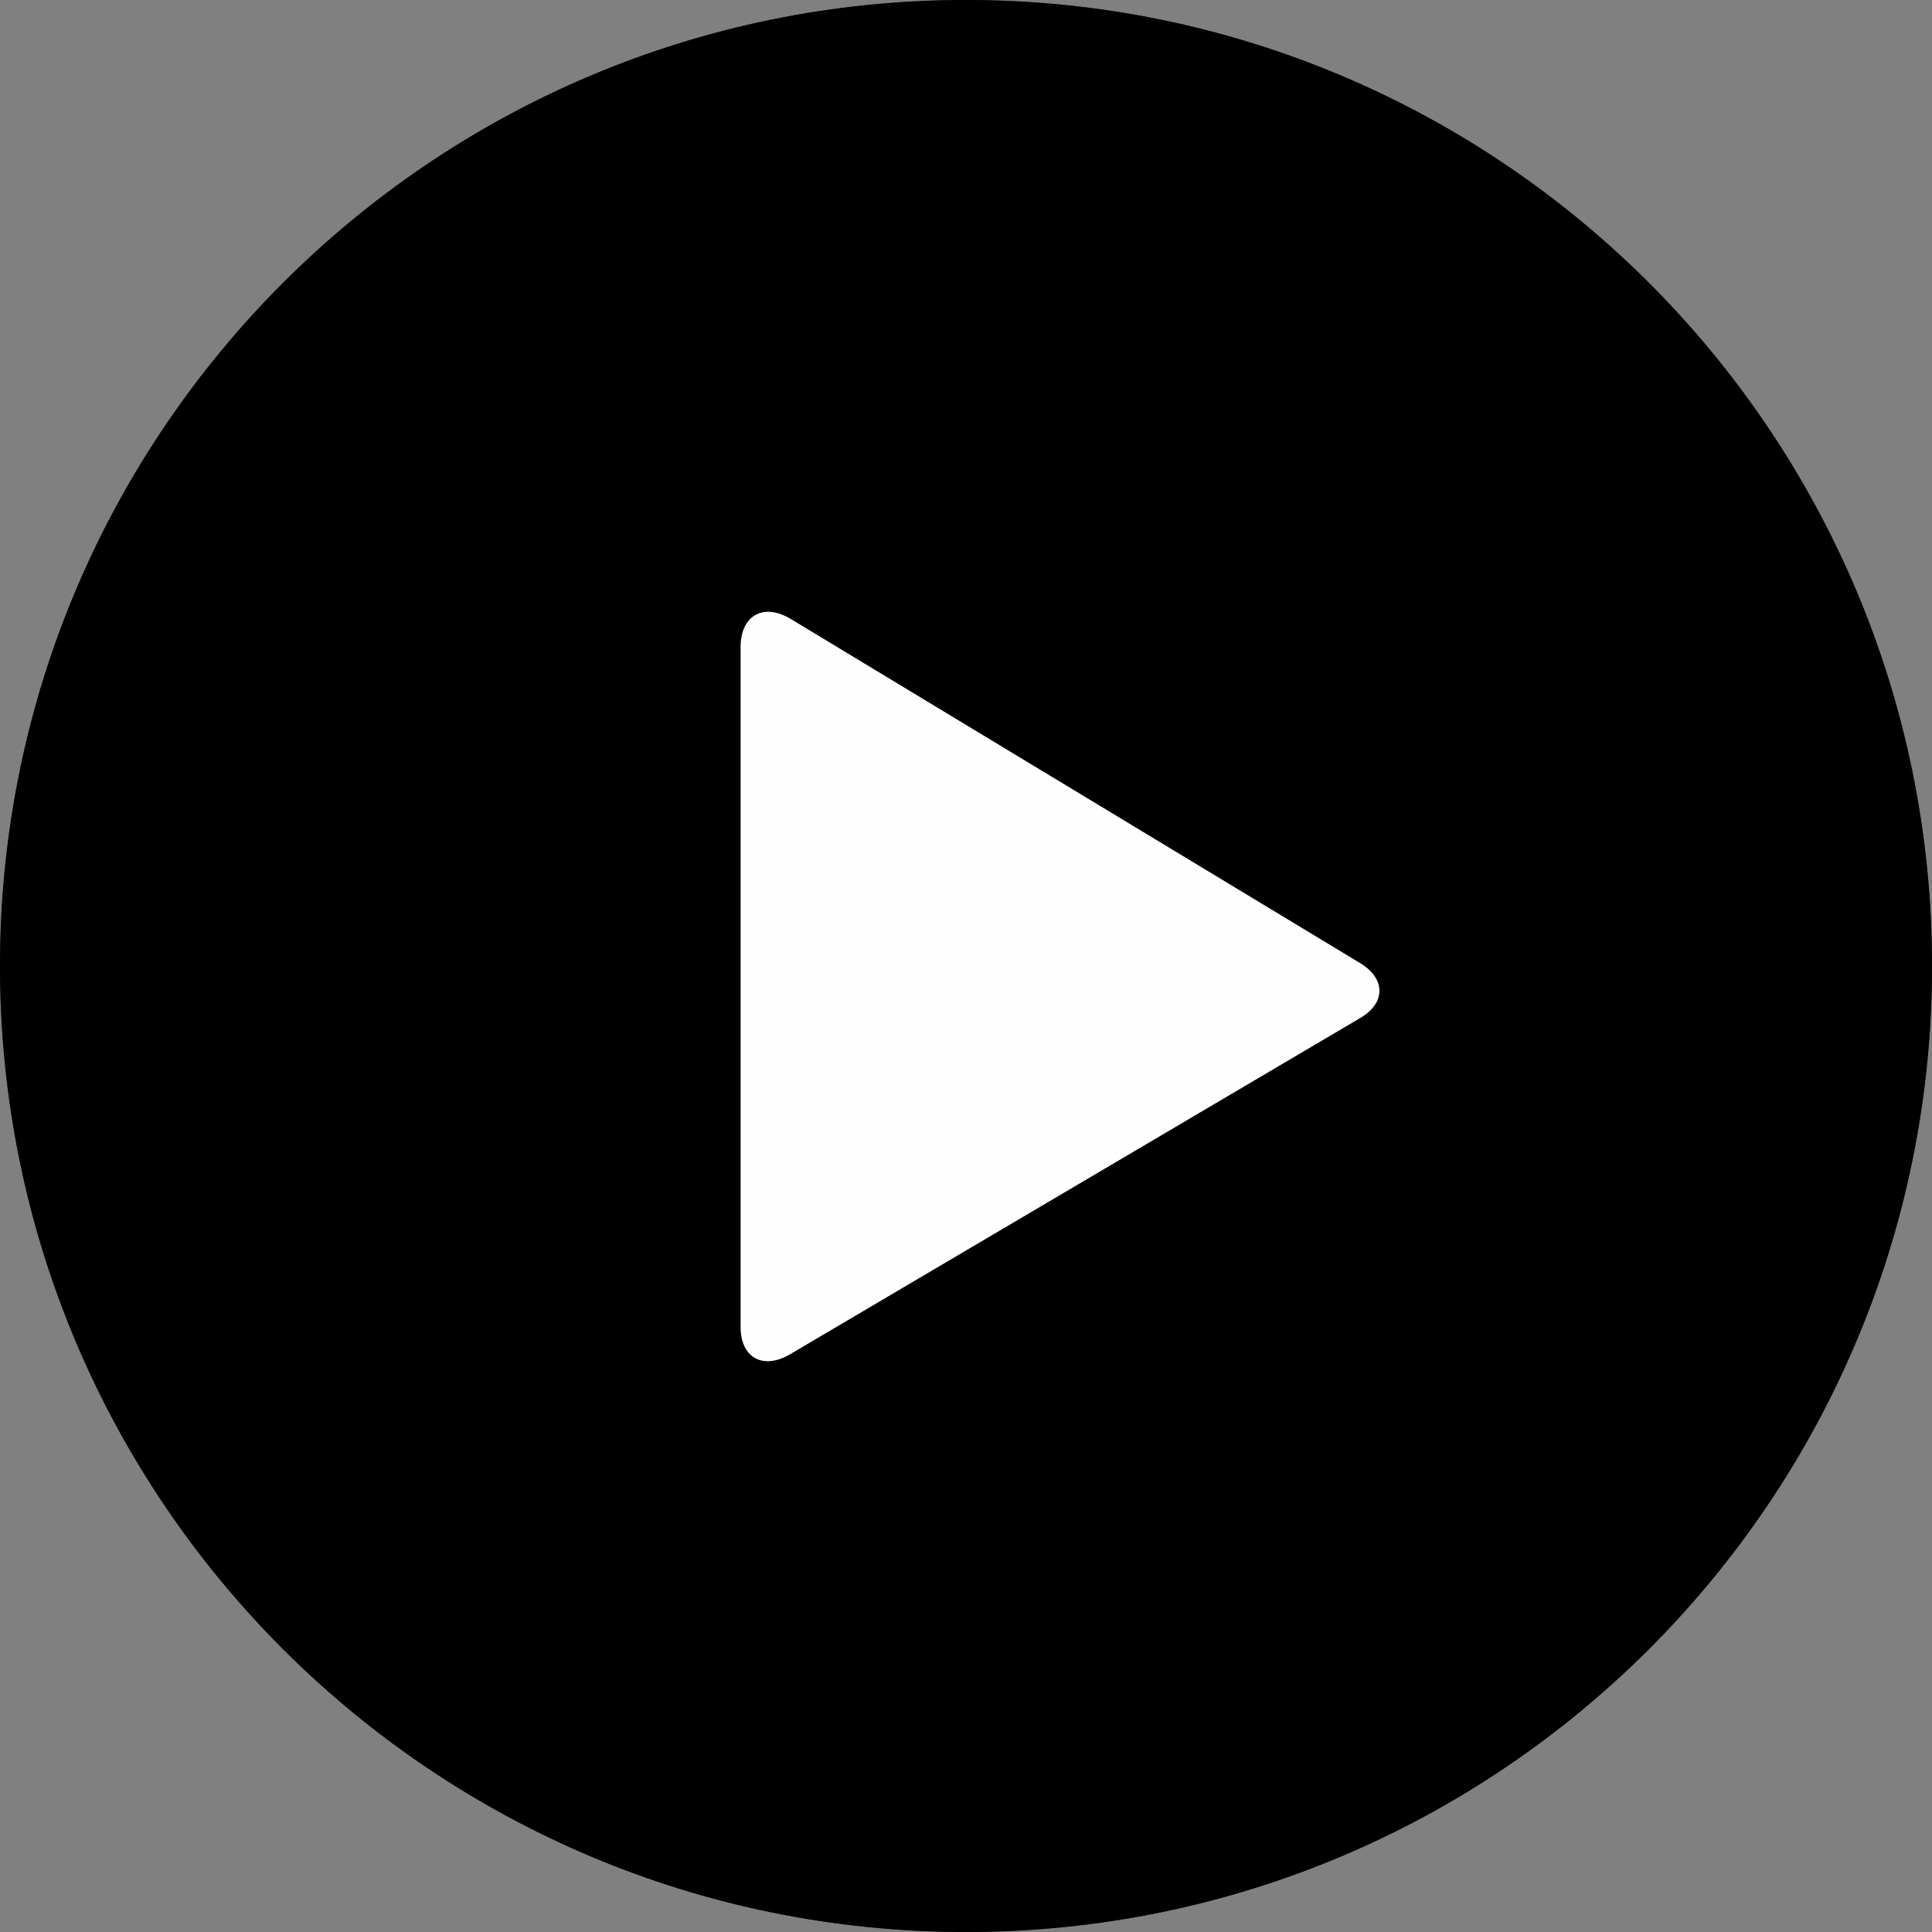
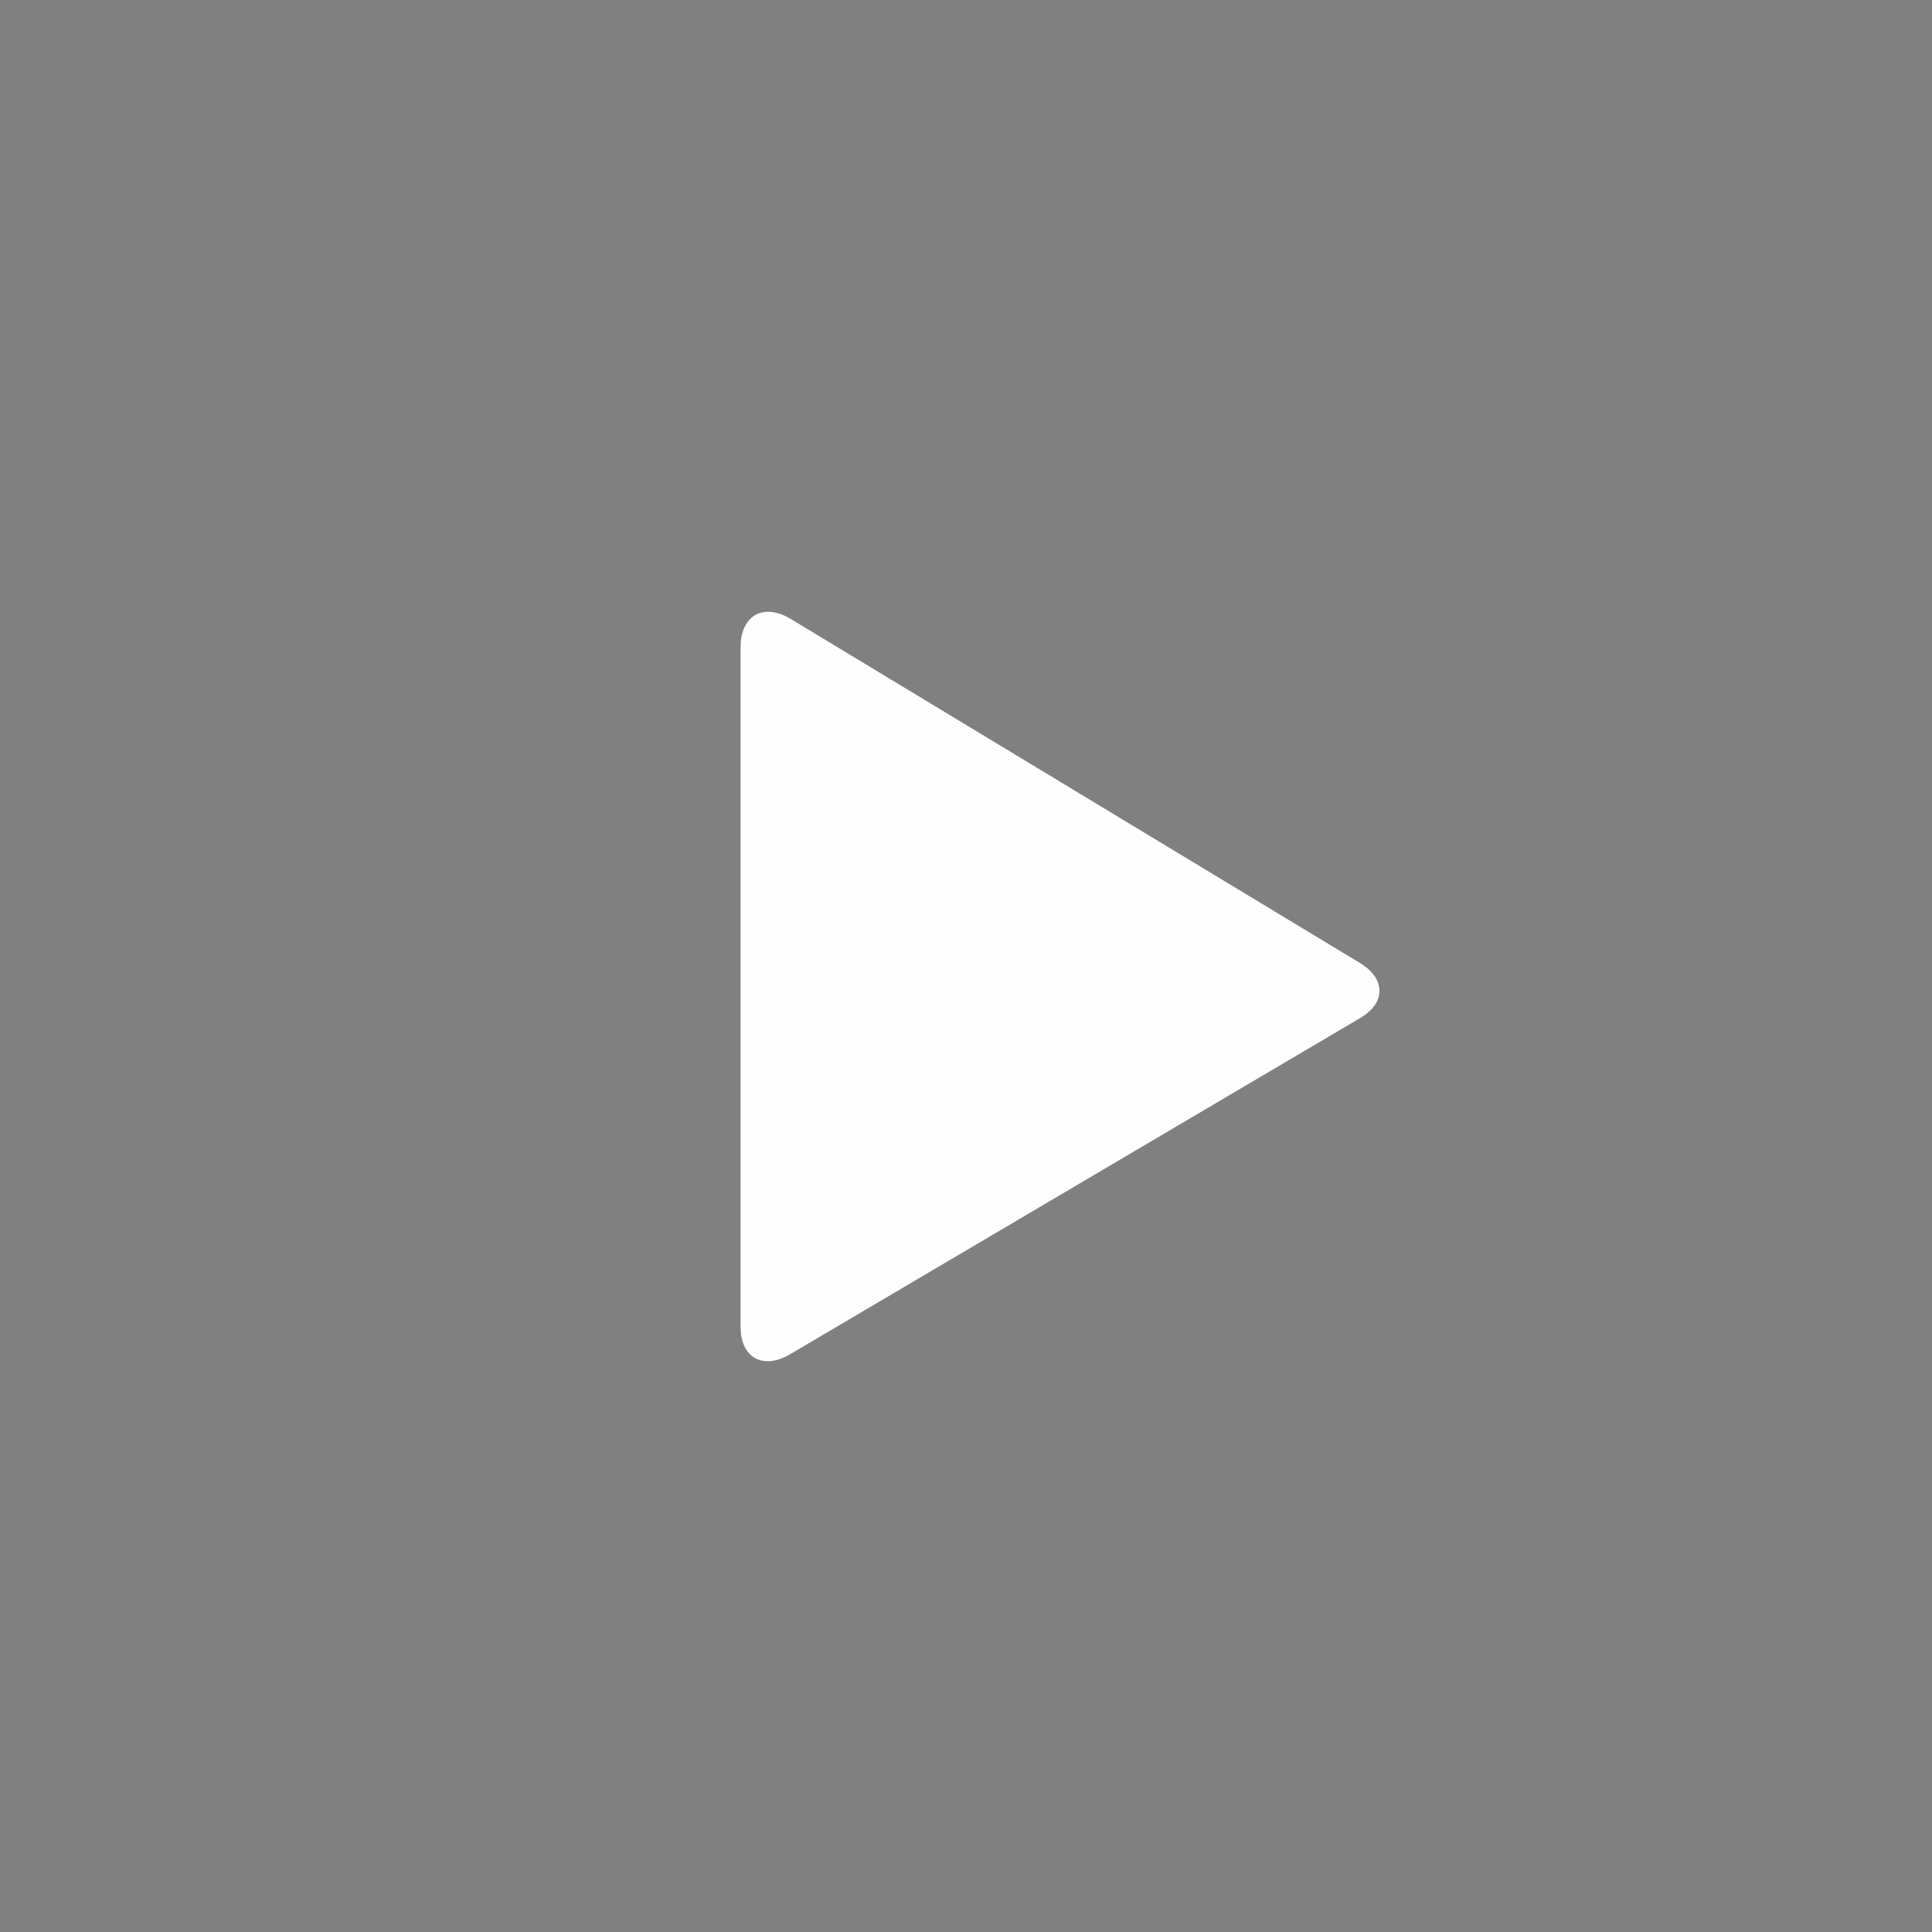
<svg xmlns="http://www.w3.org/2000/svg" width="70" height="70" viewBox="0 0 70 70" fill="none">
  <rect x="0" y="0" width="70" height="70" fill="#808080" stroke="none" />
  <g style="mix-blend-mode:screen">
-     <path d="M35 70C54.33 70 70 54.33 70 35C70 15.67 54.33 0 35 0C15.67 0 0 15.67 0 35C0 54.33 15.67 70 35 70Z" fill="black" />
-   </g>
-   <path d="M35 70C54.33 70 70 54.33 70 35C70 15.67 54.33 0 35 0C15.67 0 0 15.67 0 35C0 54.33 15.67 70 35 70Z" fill="black" fill-opacity="0.6" />
+     </g>
  <path fill-rule="evenodd" clip-rule="evenodd" d="M49.242 36.909C50.231 36.356 50.221 35.44 49.242 34.872L28.619 22.407C27.65 21.845 26.846 22.302 26.833 23.422V48.05C26.82 49.168 27.609 49.637 28.586 49.091L49.242 36.909Z" fill="#FEFEFE" />
</svg>